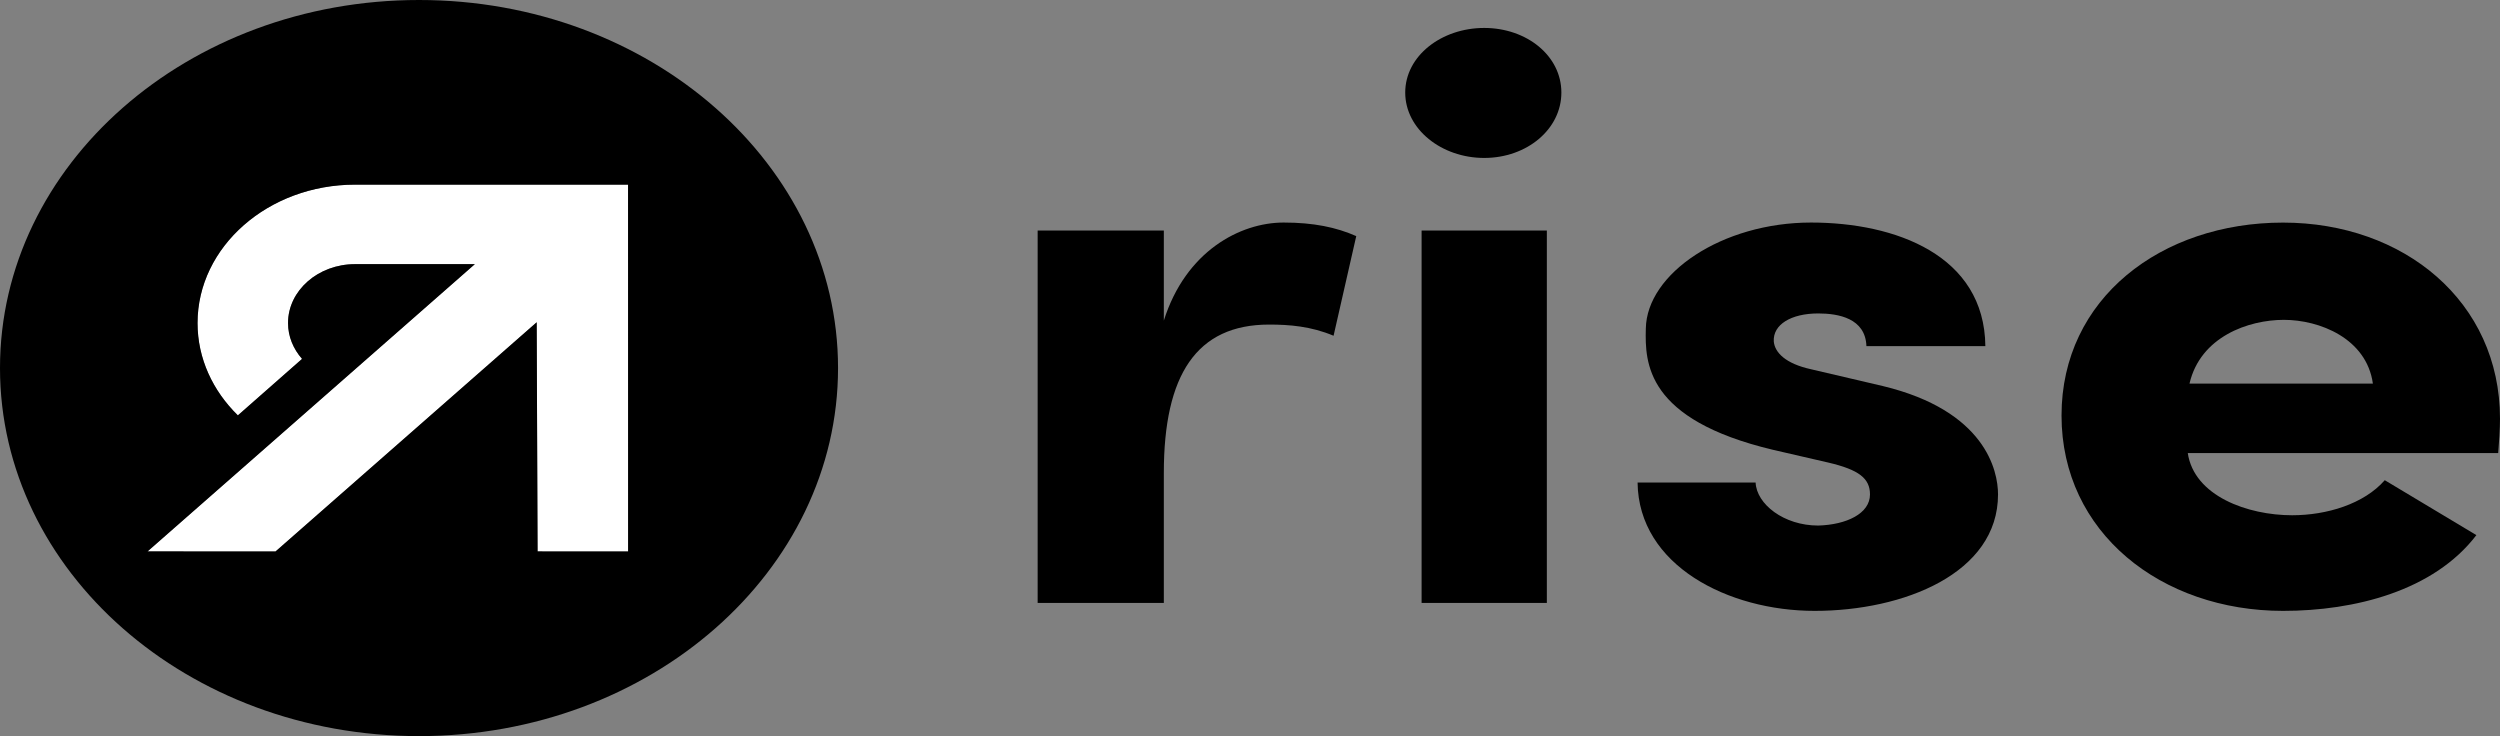
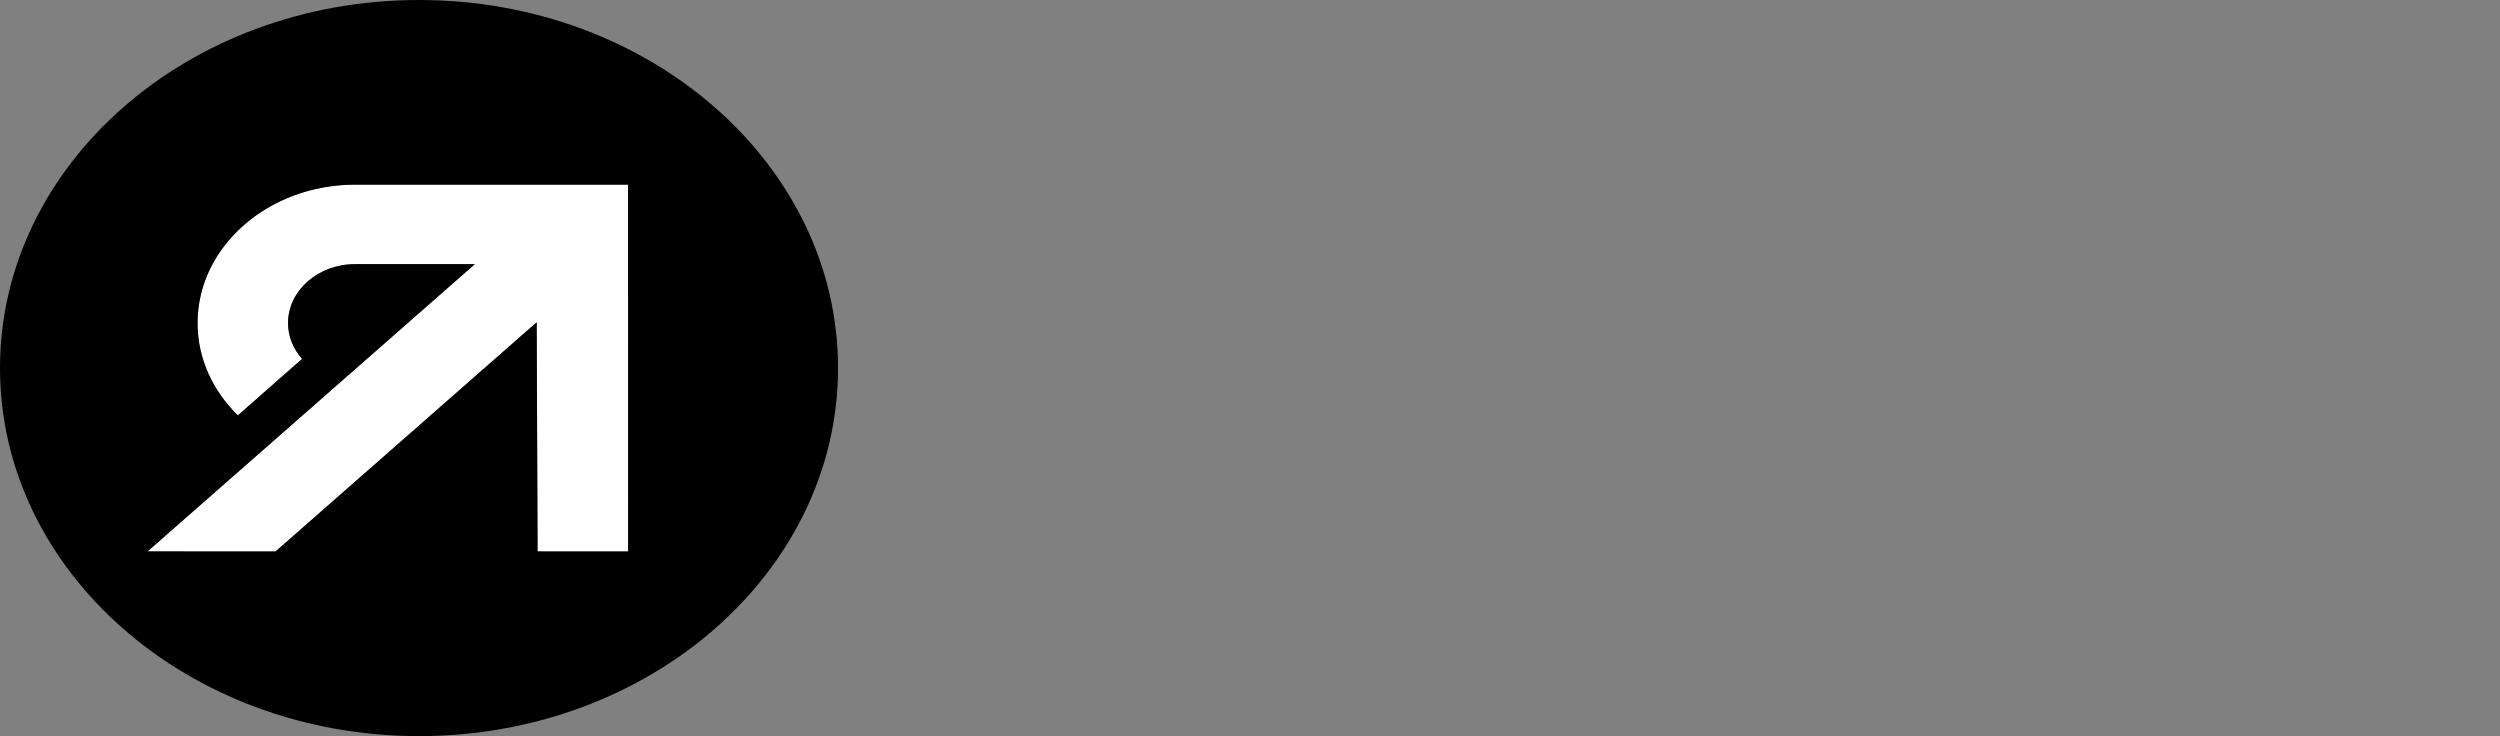
<svg xmlns="http://www.w3.org/2000/svg" width="180" height="53" viewBox="0 0 180 53" fill="none">
  <rect x="0" y="0" width="180" height="53" fill="#808080" stroke="none" />
-   <path d="M83.796 43.409H74.711V16.597H83.796V23.084C85.367 18.09 89.286 16.023 92.422 16.023C94.58 16.023 96.213 16.366 97.65 17L96.017 24.174C94.384 23.487 92.814 23.369 91.377 23.369C86.149 23.369 83.796 26.988 83.796 34.049V43.409Z" fill="black" />
-   <path d="M106.862 2.012C109.931 2.012 112.419 4.021 112.419 6.663C112.419 9.305 109.936 11.372 106.862 11.372C103.792 11.372 101.176 9.305 101.176 6.663C101.176 4.021 103.792 2.012 106.862 2.012ZM111.373 43.409H102.355V16.597H111.373V43.409Z" fill="black" />
-   <path d="M127.65 32.385C118.499 30.204 118.437 26.128 118.499 23.659C118.565 19.696 123.989 16.023 130.395 16.023C136.472 16.023 142.879 18.375 142.946 24.921H134.382C134.315 22.912 132.358 22.568 130.915 22.568C128.953 22.568 127.645 23.373 127.712 24.577C127.779 25.382 128.562 26.183 130.39 26.585L135.556 27.793C142.941 29.571 143.858 33.877 143.858 35.601C143.858 41.283 137.06 43.983 130.653 43.983C124.442 43.983 117.973 40.713 117.906 34.742H126.404C126.471 36.293 128.428 37.84 130.915 37.84C132.939 37.781 134.639 36.981 134.639 35.601C134.639 34.452 133.856 33.823 131.631 33.303L127.65 32.385Z" fill="black" />
-   <path d="M178.3 38.528C175.231 42.545 169.54 43.983 164.38 43.983C155.619 43.983 148.43 38.356 148.43 29.919C148.43 21.478 155.619 16.027 164.38 16.027C173.073 16.027 180 21.709 180 30.15C180 30.837 179.933 31.928 179.871 32.62H157.52C157.978 35.718 161.835 37.098 165.034 37.098C167.516 37.098 170.199 36.293 171.703 34.574L178.3 38.528ZM170.848 27.621C170.39 24.351 166.991 23.029 164.441 23.029C161.892 23.029 158.426 24.237 157.643 27.621H170.848Z" fill="black" />
  <path d="M19.836 39.706L38.641 23.202L38.704 39.703L45.222 39.708L45.219 13.293H25.566C19.309 13.293 14.221 17.764 14.221 23.258C14.221 25.812 15.321 28.142 17.125 29.907L21.747 25.84C21.117 25.124 20.738 24.23 20.738 23.258C20.738 20.92 22.903 19.018 25.564 19.018H34.187L10.621 39.702L19.836 39.706Z" fill="white" />
  <path d="M30.17 0C13.508 0 0 11.865 0 26.5C0 41.135 13.508 53 30.17 53C46.831 53 60.339 41.135 60.339 26.5C60.339 11.865 46.831 0 30.17 0ZM38.706 39.703L38.642 23.203L19.838 39.706L10.623 39.702L34.189 19.019H25.566C22.904 19.019 20.739 20.921 20.739 23.258C20.739 24.23 21.119 25.124 21.748 25.84L17.127 29.907C15.323 28.142 14.223 25.812 14.223 23.258C14.223 17.764 19.311 13.294 25.567 13.294H45.22L45.224 39.708L38.706 39.703Z" fill="black" />
</svg>